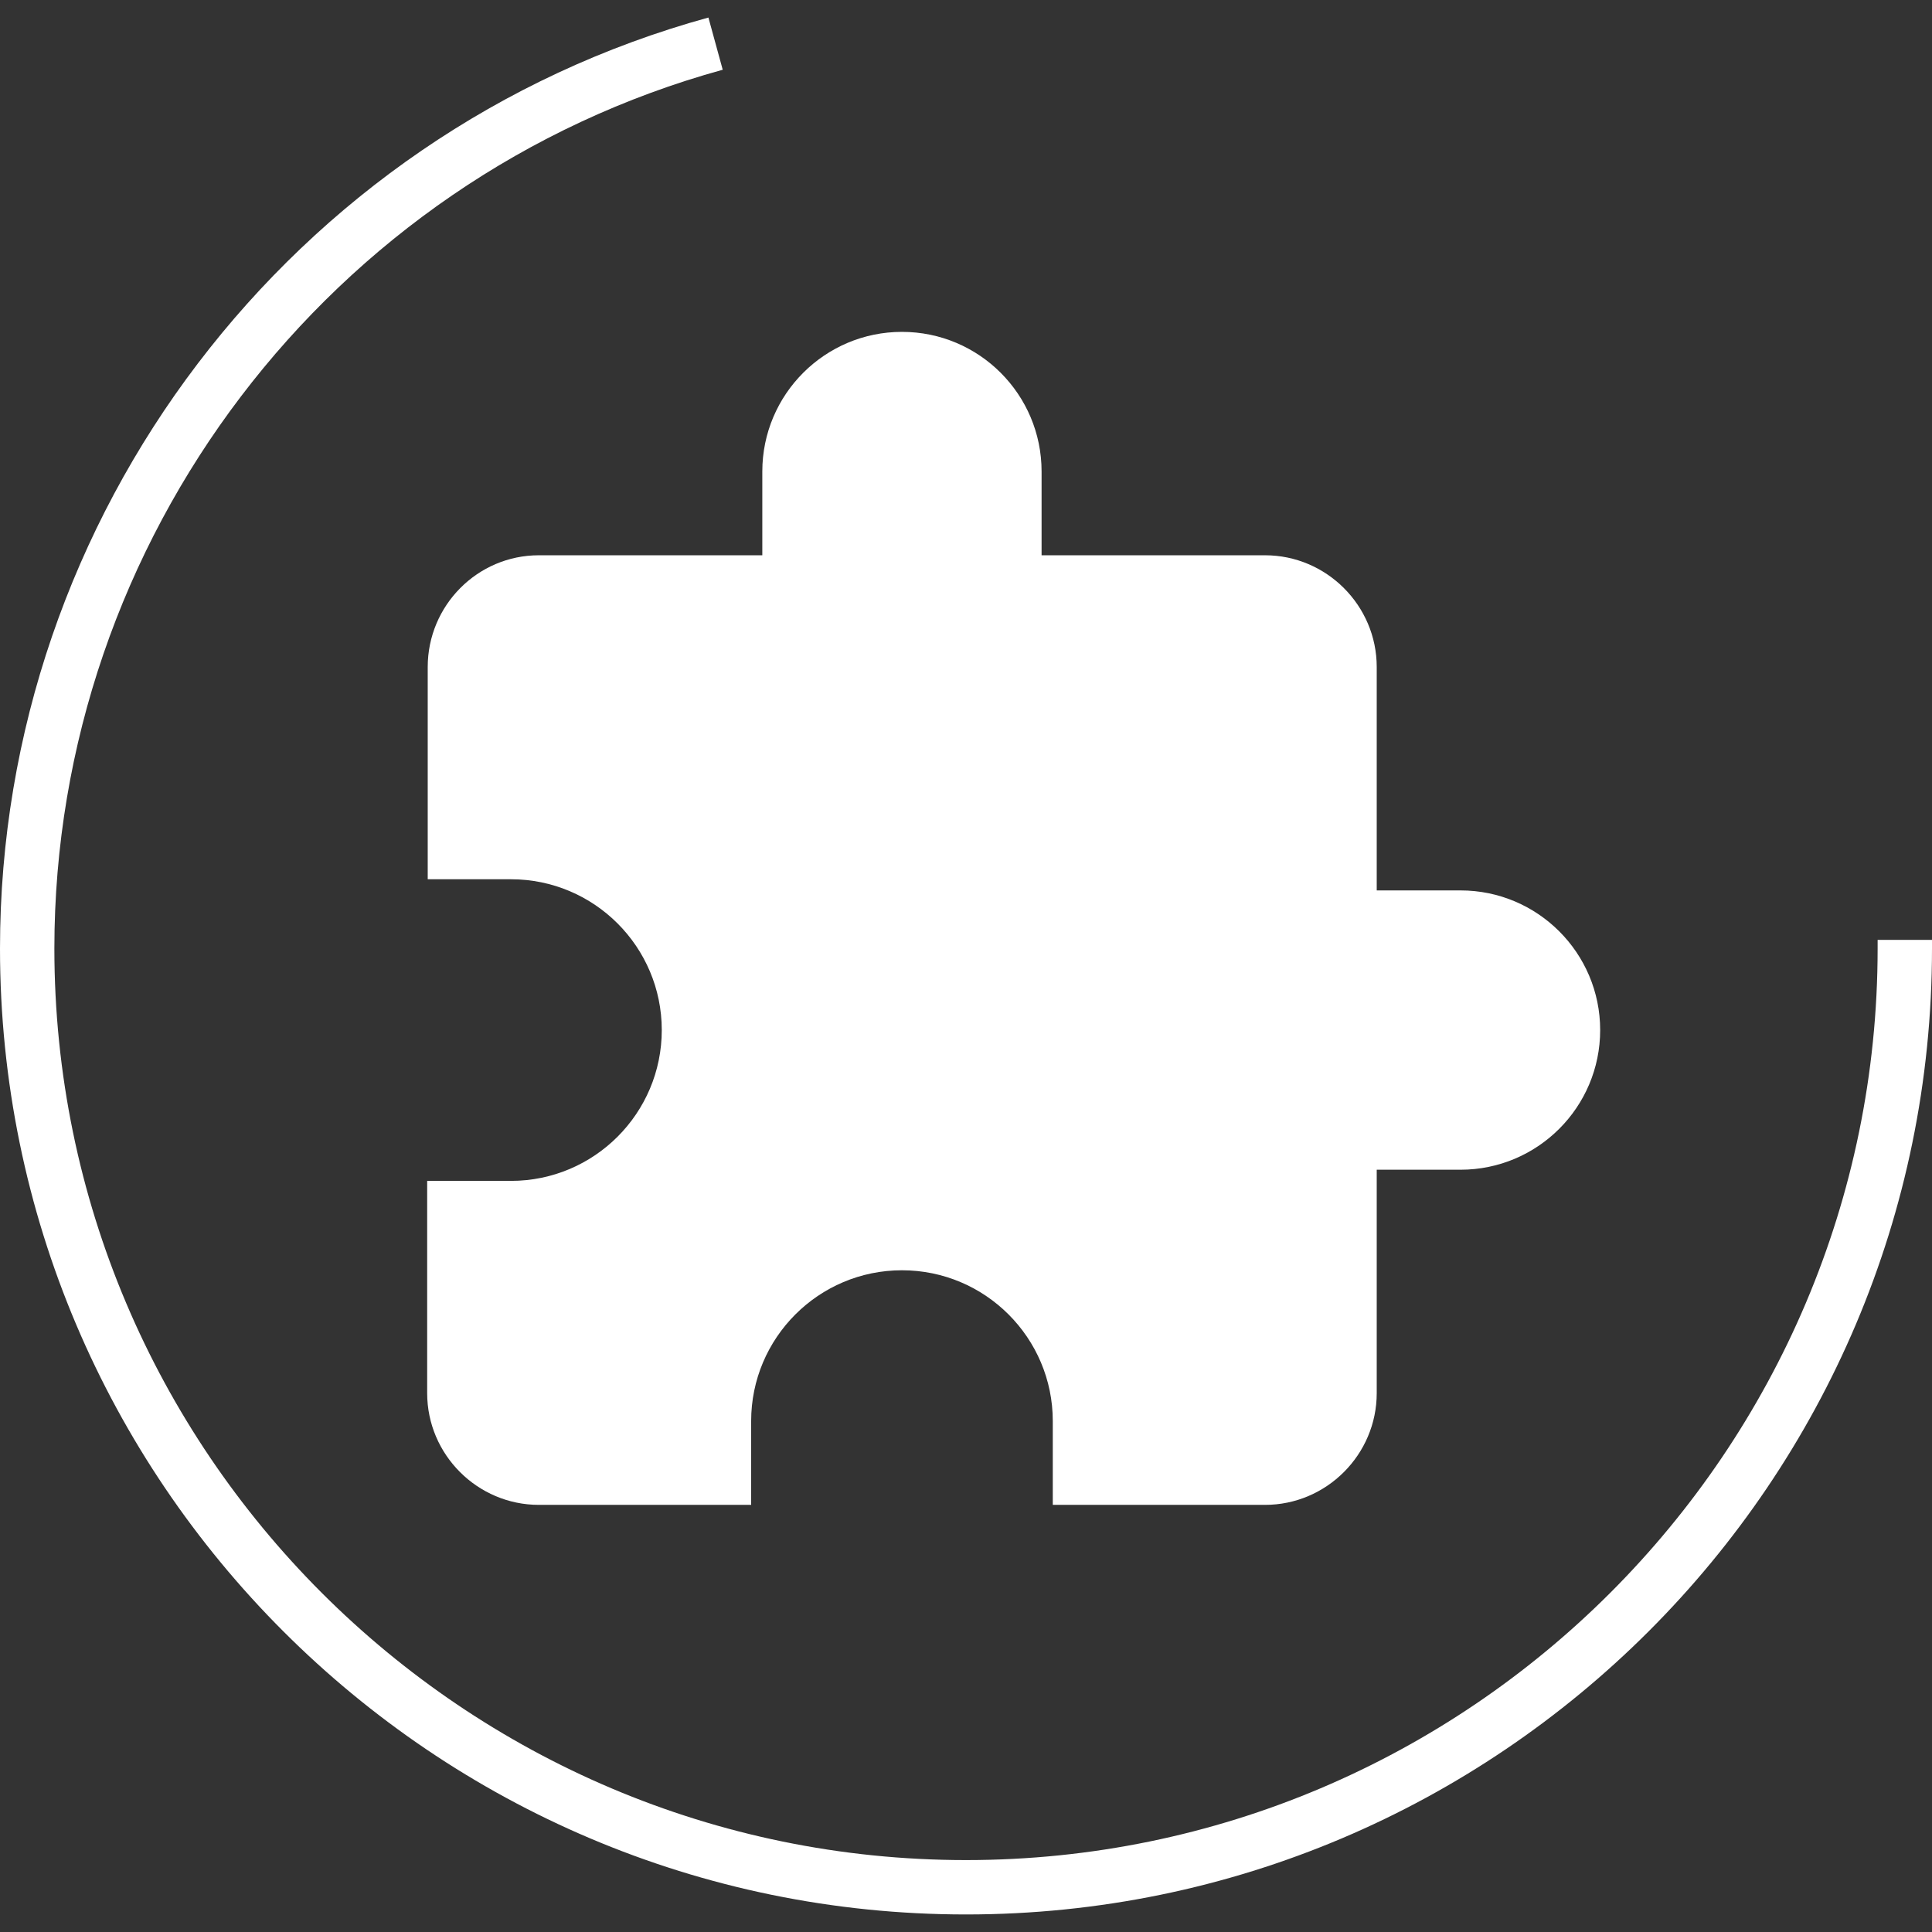
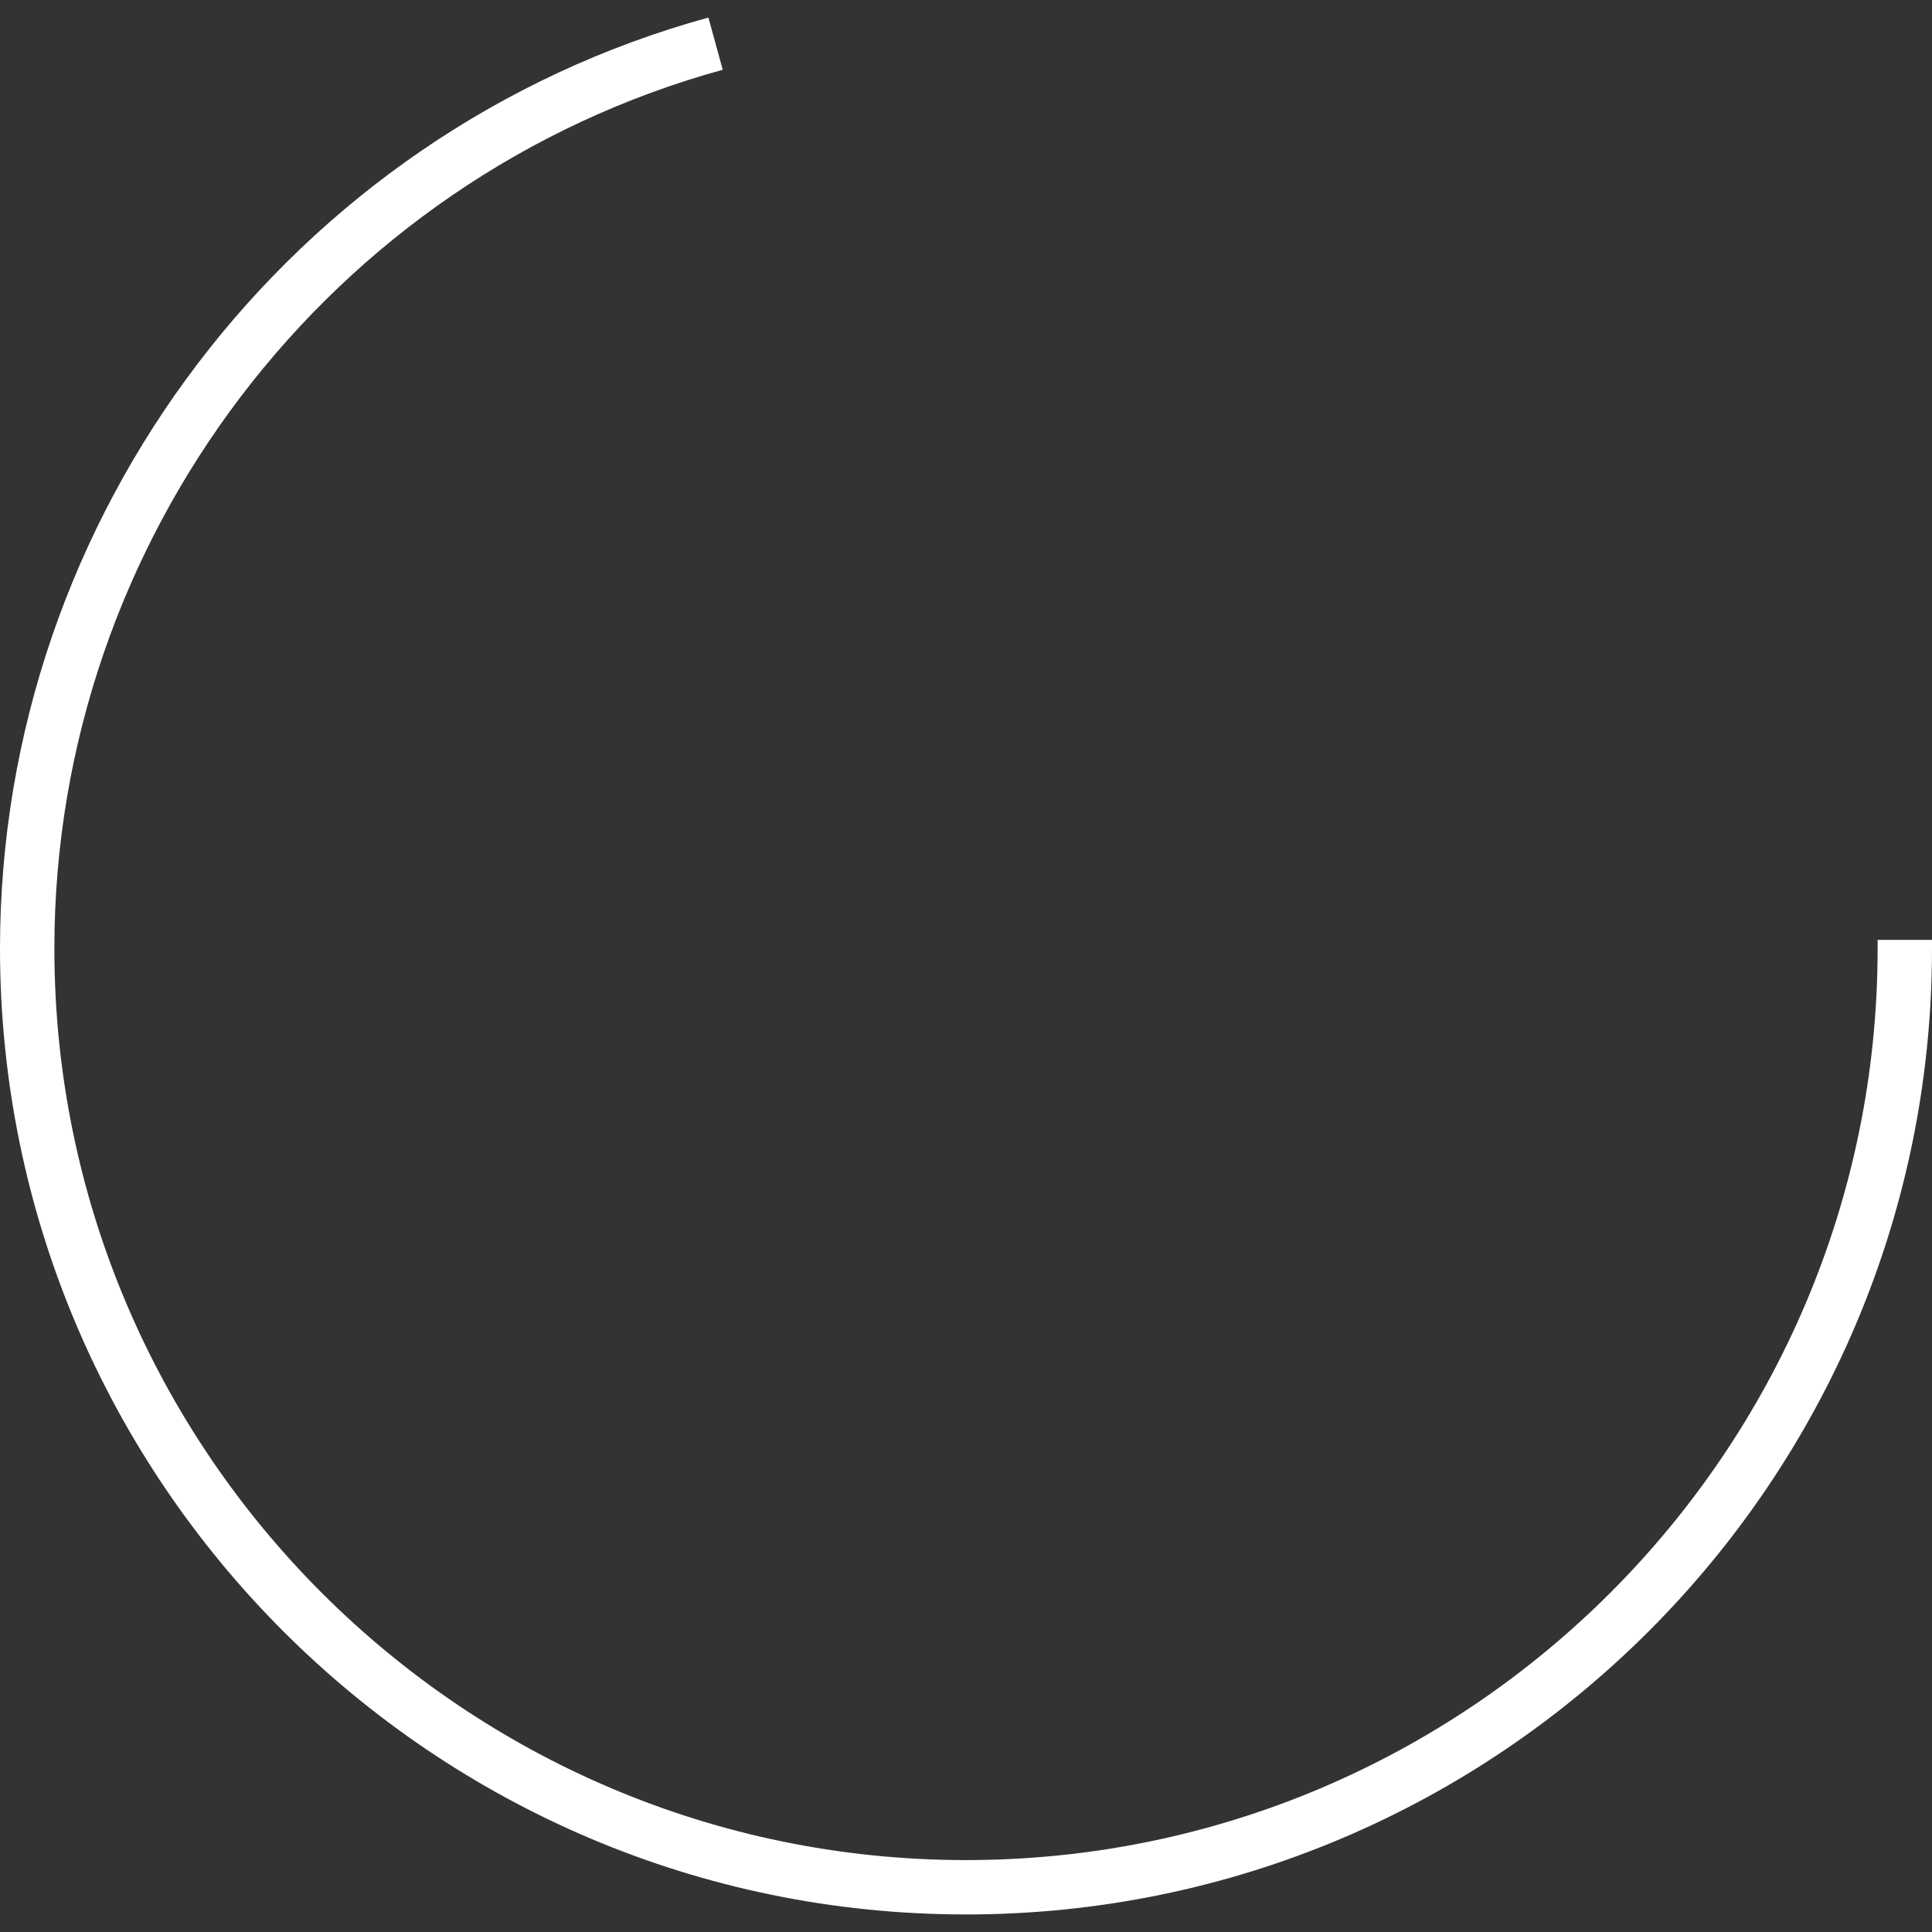
<svg xmlns="http://www.w3.org/2000/svg" width="49" height="49" viewBox="0 0 49 49" fill="none">
  <rect x="0" y="0" width="49" height="49" fill="#333333" stroke="none" />
  <g clip-path="url(#clip0_47_3443)">
    <path d="M24.5 48.555C10.989 48.555 0 37.567 0 24.055C0 13.067 7.386 3.357 17.967 0.445L18.33 1.769C8.348 4.519 1.379 13.684 1.379 24.055C1.379 36.804 11.751 47.176 24.5 47.176C37.249 47.176 47.621 36.804 47.621 24.055V23.837H49V24.055C49 37.567 38.011 48.555 24.5 48.555Z" fill="white" />
    <g clip-path="url(#clip1_47_3443)">
      <path d="M37.042 22.583H34.917V16.917C34.917 15.358 33.642 14.083 32.084 14.083H26.417V11.958C26.417 10.003 24.831 8.417 22.876 8.417C20.921 8.417 19.334 10.003 19.334 11.958V14.083H13.667C12.109 14.083 10.848 15.358 10.848 16.917V22.3H12.959C15.07 22.3 16.784 24.014 16.784 26.125C16.784 28.236 15.07 29.95 12.959 29.95H10.834V35.333C10.834 36.892 12.109 38.167 13.667 38.167H19.051V36.042C19.051 33.931 20.765 32.217 22.876 32.217C24.986 32.217 26.701 33.931 26.701 36.042V38.167H32.084C33.642 38.167 34.917 36.892 34.917 35.333V29.667H37.042C38.997 29.667 40.584 28.08 40.584 26.125C40.584 24.17 38.997 22.583 37.042 22.583Z" fill="white" />
    </g>
  </g>
  <defs>
    <clipPath id="clip0_47_3443">
      <rect width="49" height="49" fill="white" />
    </clipPath>
    <clipPath id="clip1_47_3443">
-       <rect width="34" height="34" fill="white" transform="translate(8 7)" />
-     </clipPath>
+       </clipPath>
  </defs>
</svg>